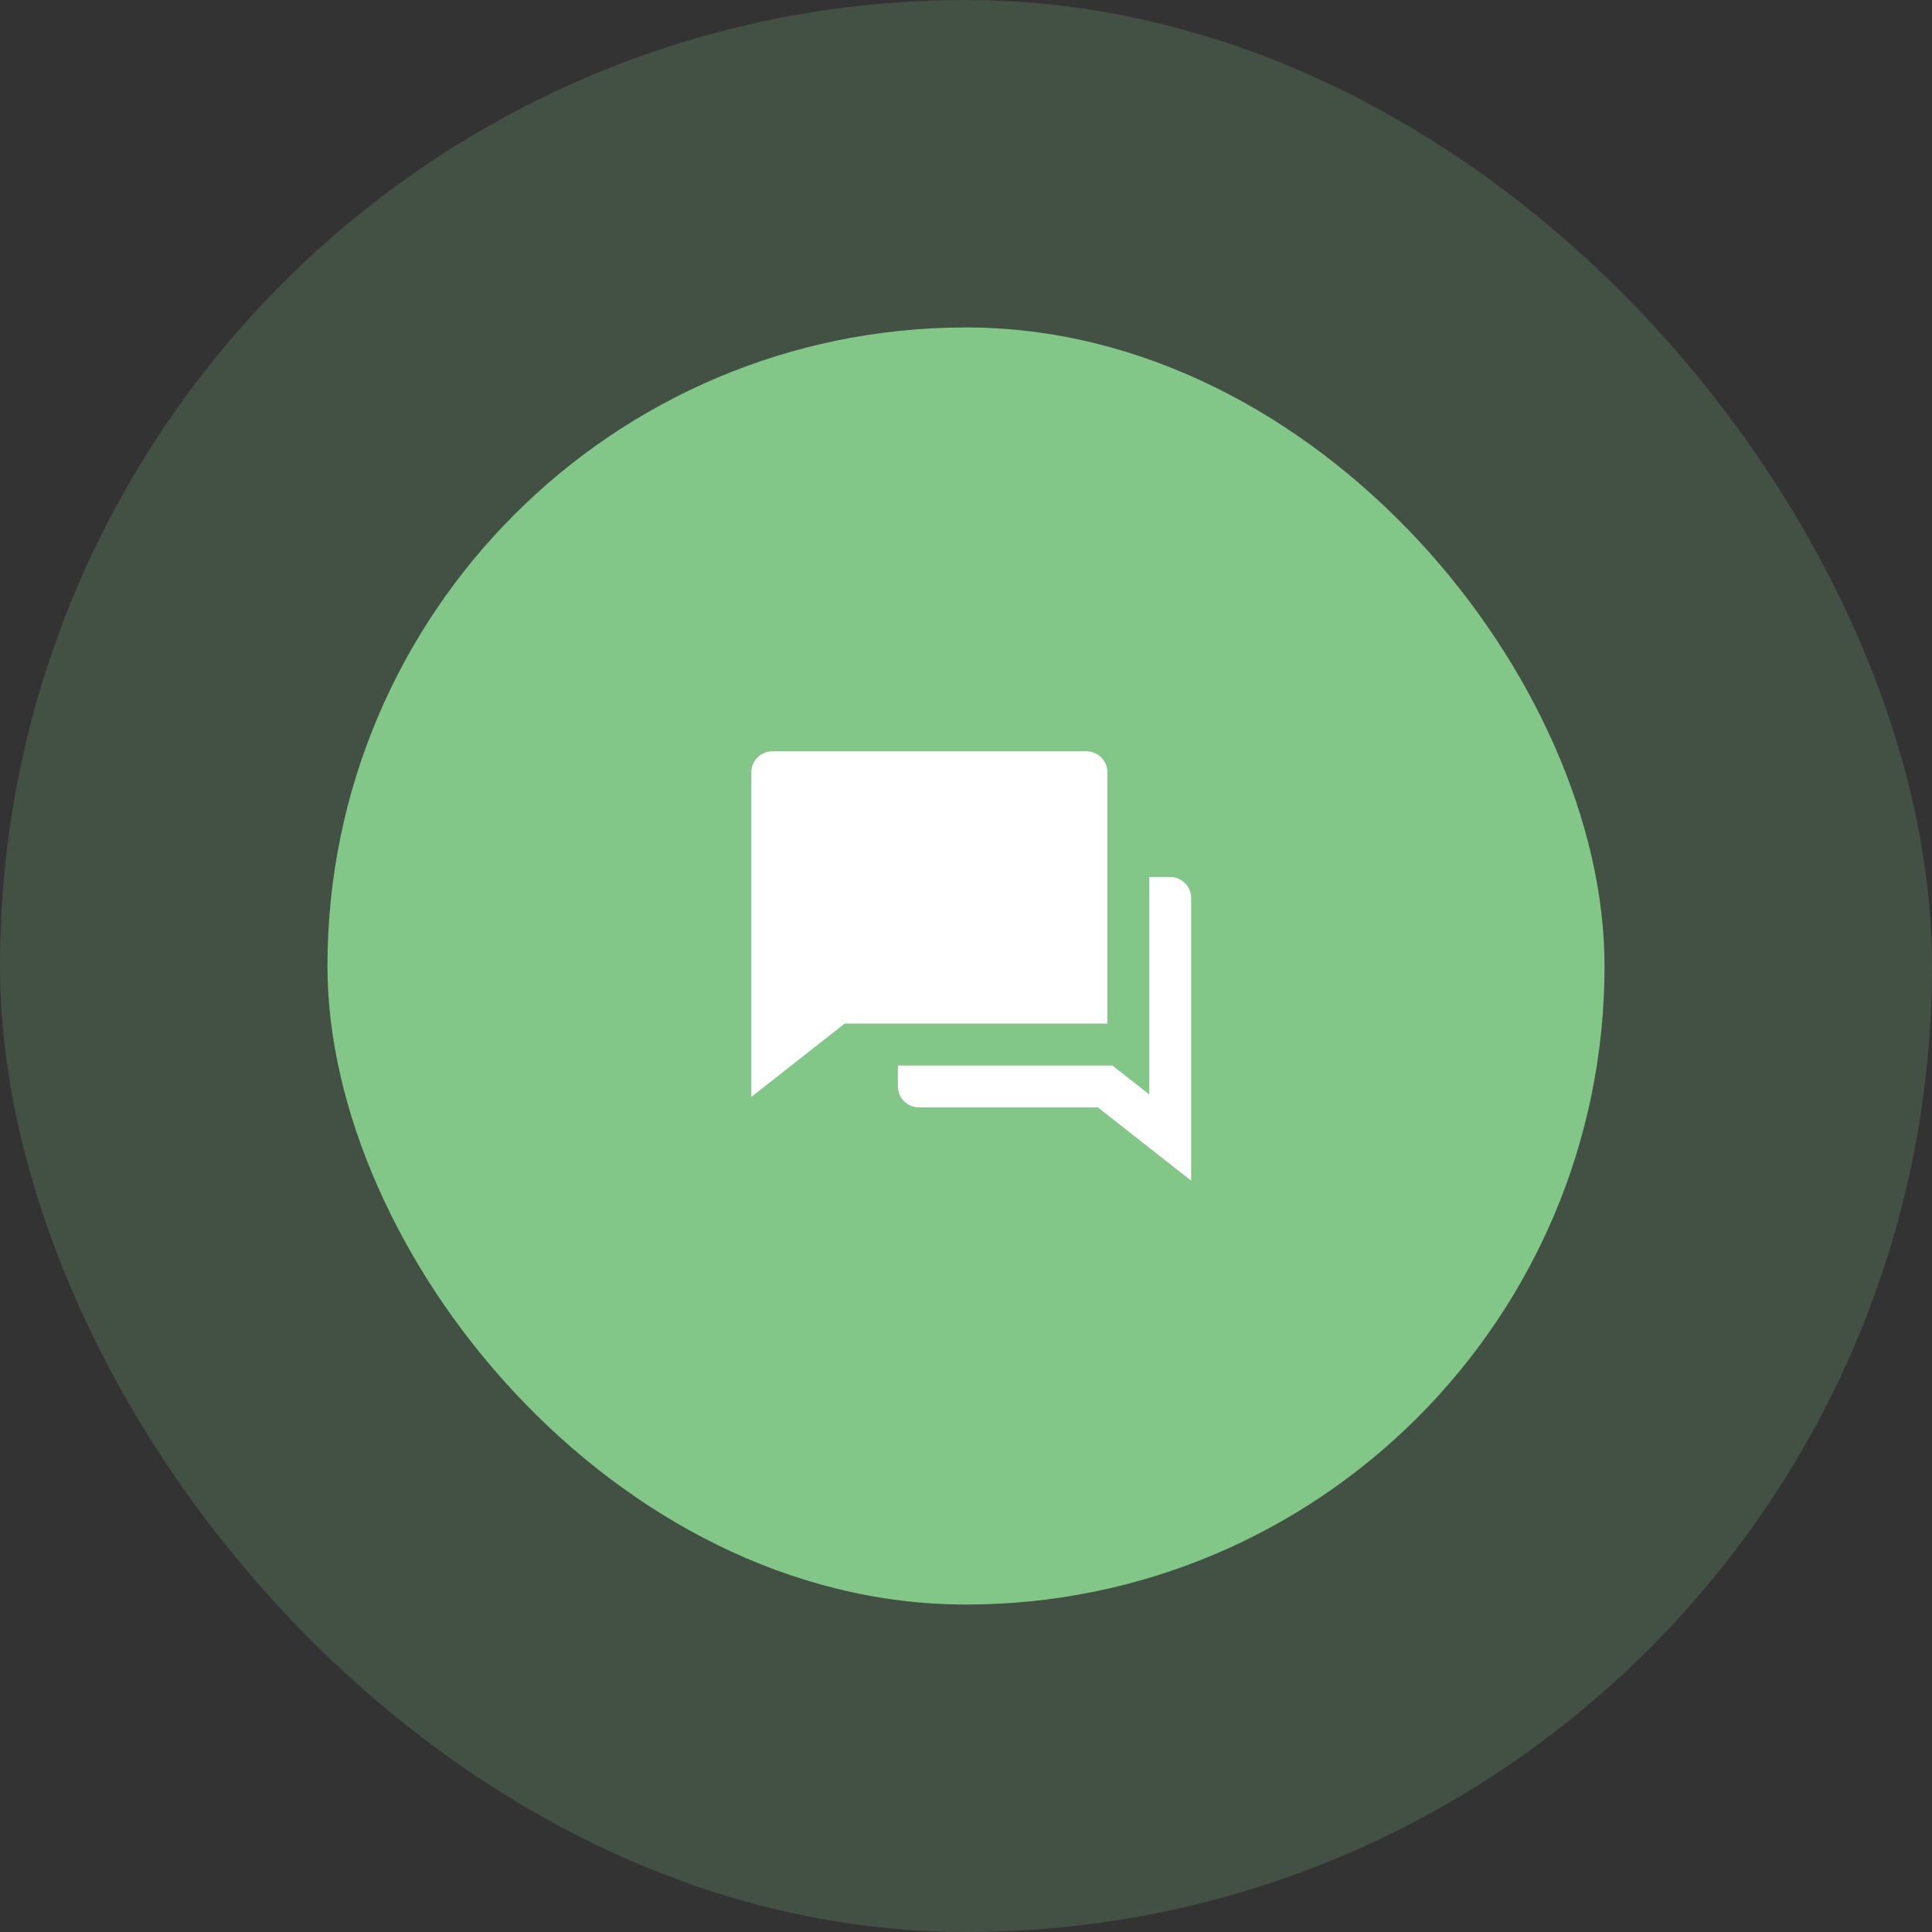
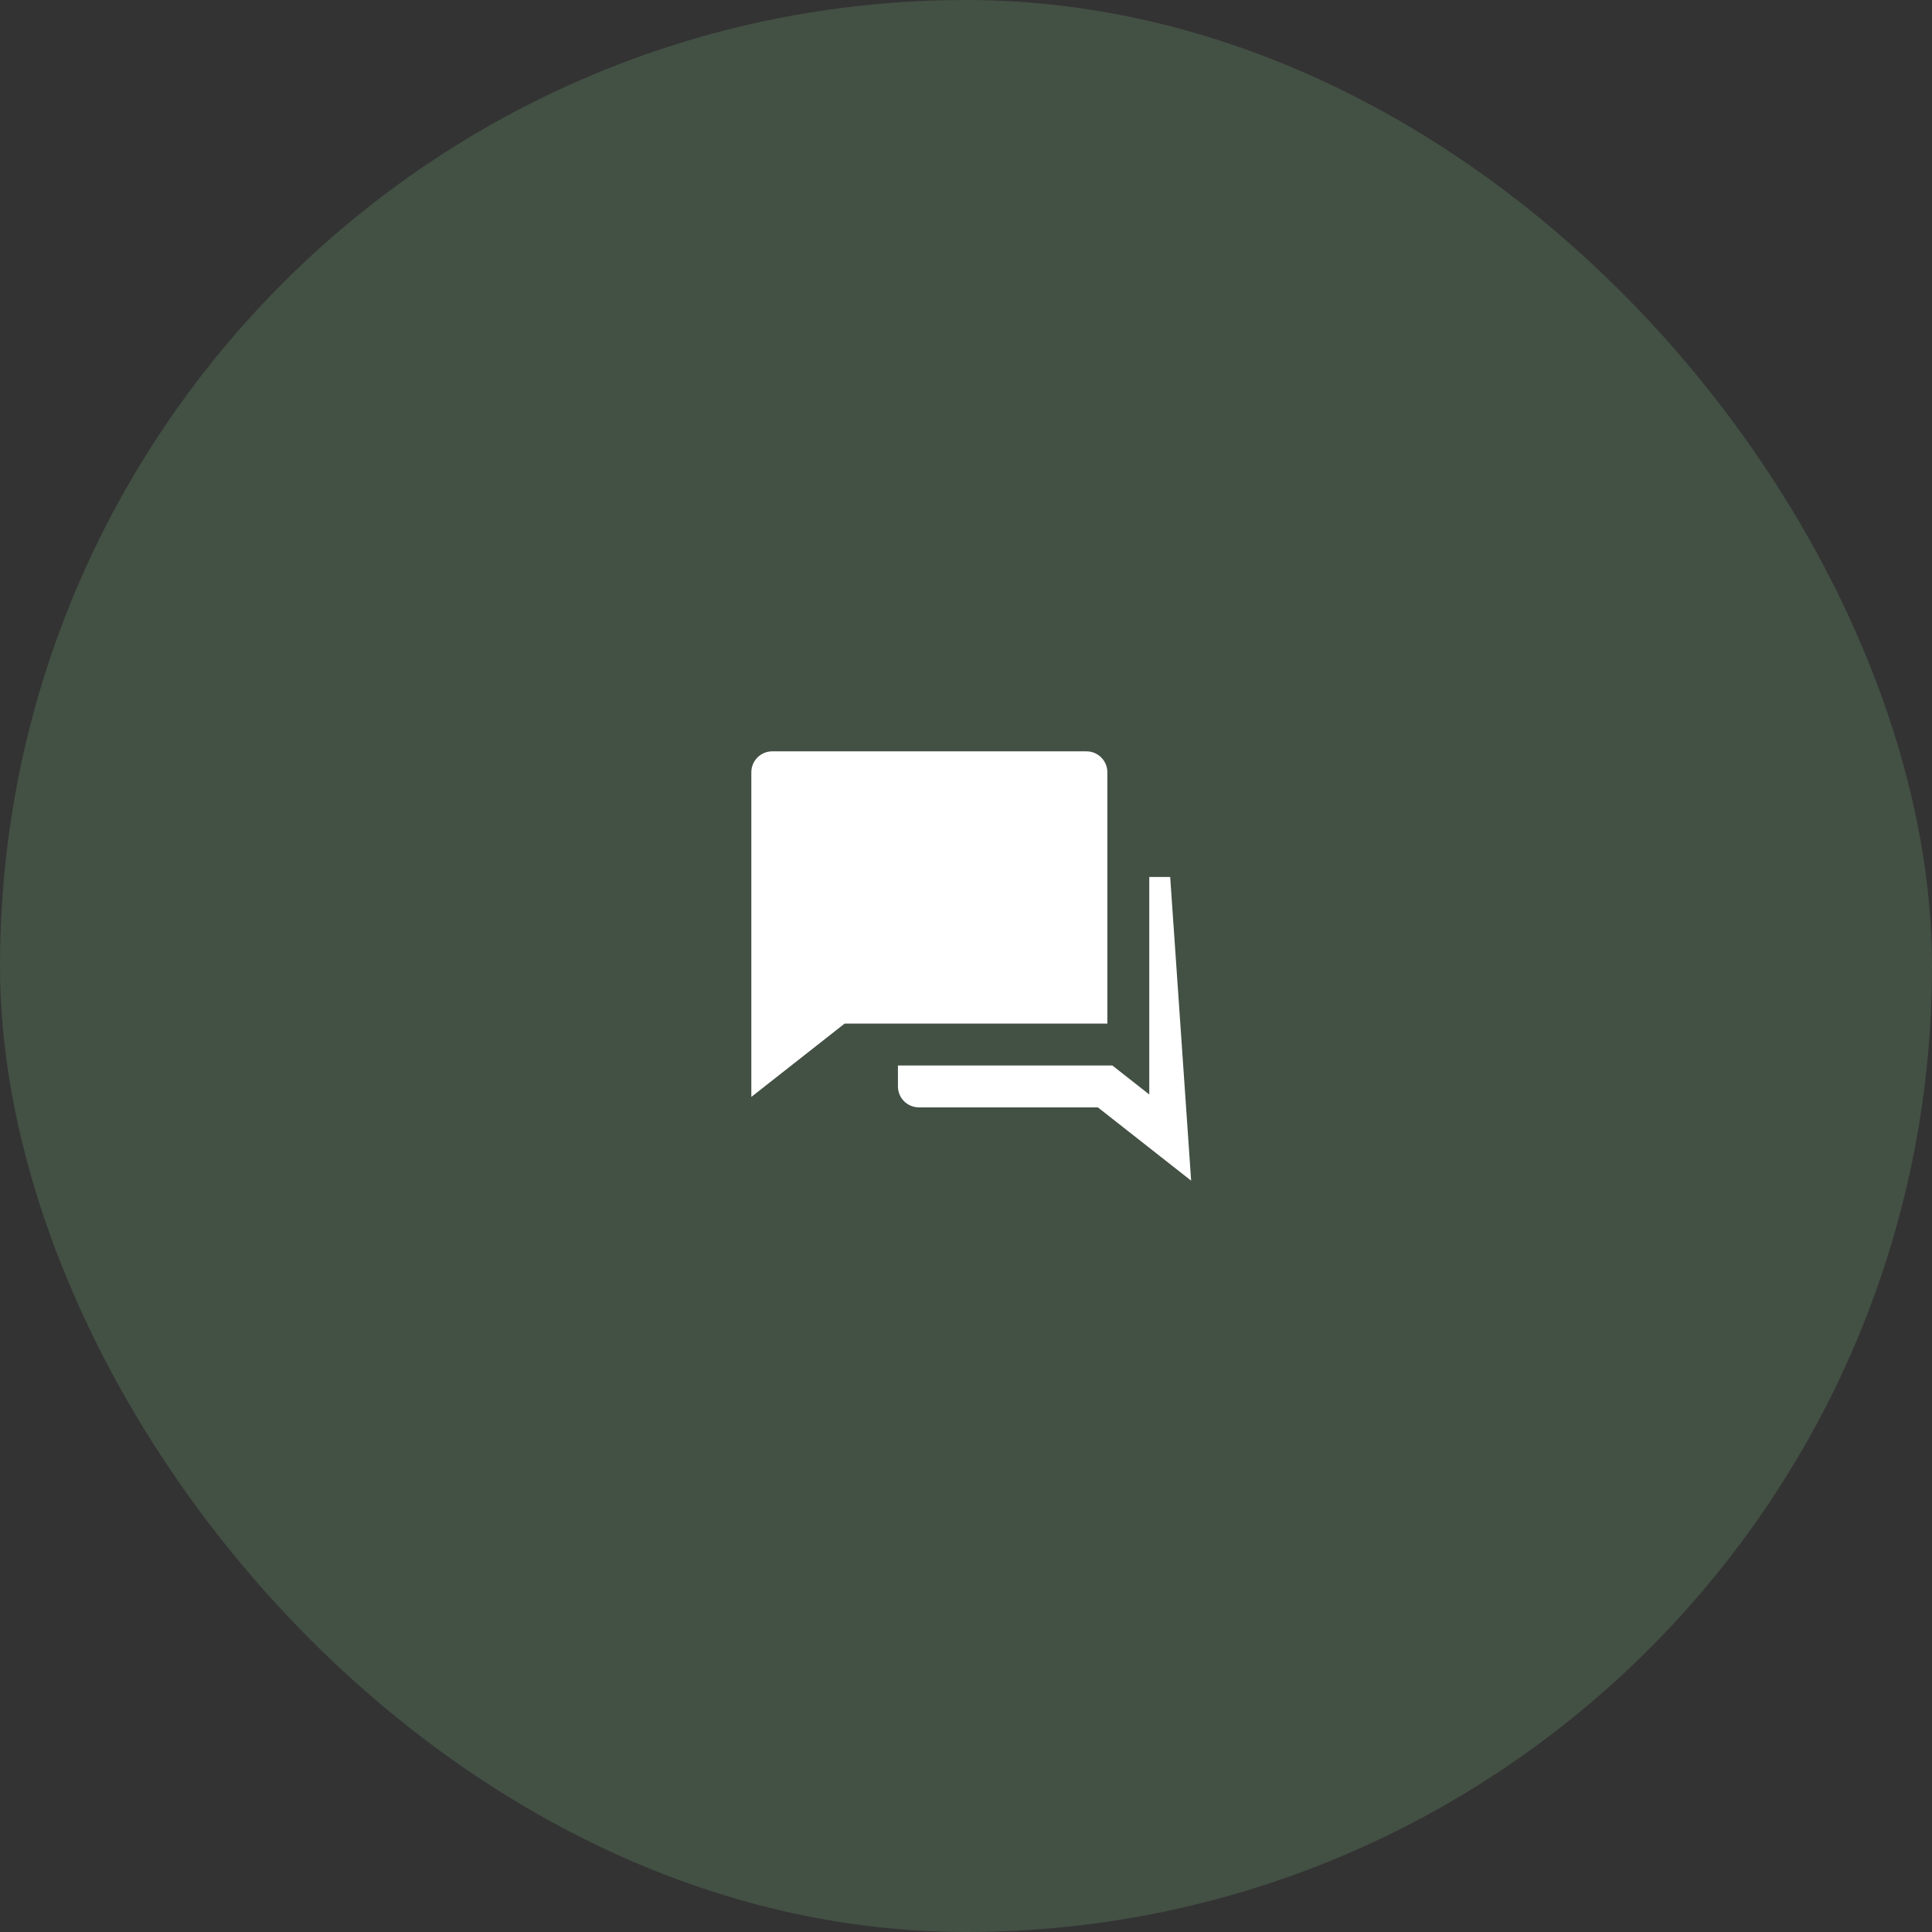
<svg xmlns="http://www.w3.org/2000/svg" width="90px" height="90px" viewBox="0 0 90 90" version="1.1">
  <rect x="0" y="0" width="90" height="90" fill="#333333" stroke="none" />
  <title>icon--contact</title>
  <g id="🎨-Design-V2" stroke="none" stroke-width="1" fill="none" fill-rule="evenodd">
    <g id="Landing" transform="translate(-715, -5194)">
      <g id="Group-39" transform="translate(0, 3505)">
        <g id="Group-5" transform="translate(700, 1674)">
          <g id="icon--contact" transform="translate(15, 15)">
            <rect id="Rectangle-Copy" fill-opacity="0.2" fill="#82C688" x="0" y="0" width="90" height="90" rx="45" />
-             <rect id="Rectangle-Copy" fill="#82C688" x="15.254" y="15.254" width="59.492" height="59.492" rx="29.746" />
            <g id="Group-11" transform="translate(35, 35)" fill="#FFFFFF" fill-rule="nonzero">
-               <path d="M19.512,5.854 C20.051,5.854 20.488,6.29 20.488,6.829 L20.488,20 L16.142,16.585 L7.805,16.585 C7.266,16.585 6.829,16.149 6.829,15.61 L6.829,14.634 L16.817,14.634 L18.537,15.985 L18.537,5.854 L19.512,5.854 Z M15.61,0 C16.149,0 16.585,0.437 16.585,0.976 L16.585,12.683 L4.346,12.683 L0,16.098 L0,0.976 C0,0.437 0.437,0 0.976,0 L15.61,0 Z" id="Combined-Shape" />
+               <path d="M19.512,5.854 L20.488,20 L16.142,16.585 L7.805,16.585 C7.266,16.585 6.829,16.149 6.829,15.61 L6.829,14.634 L16.817,14.634 L18.537,15.985 L18.537,5.854 L19.512,5.854 Z M15.61,0 C16.149,0 16.585,0.437 16.585,0.976 L16.585,12.683 L4.346,12.683 L0,16.098 L0,0.976 C0,0.437 0.437,0 0.976,0 L15.61,0 Z" id="Combined-Shape" />
            </g>
          </g>
        </g>
      </g>
    </g>
  </g>
</svg>